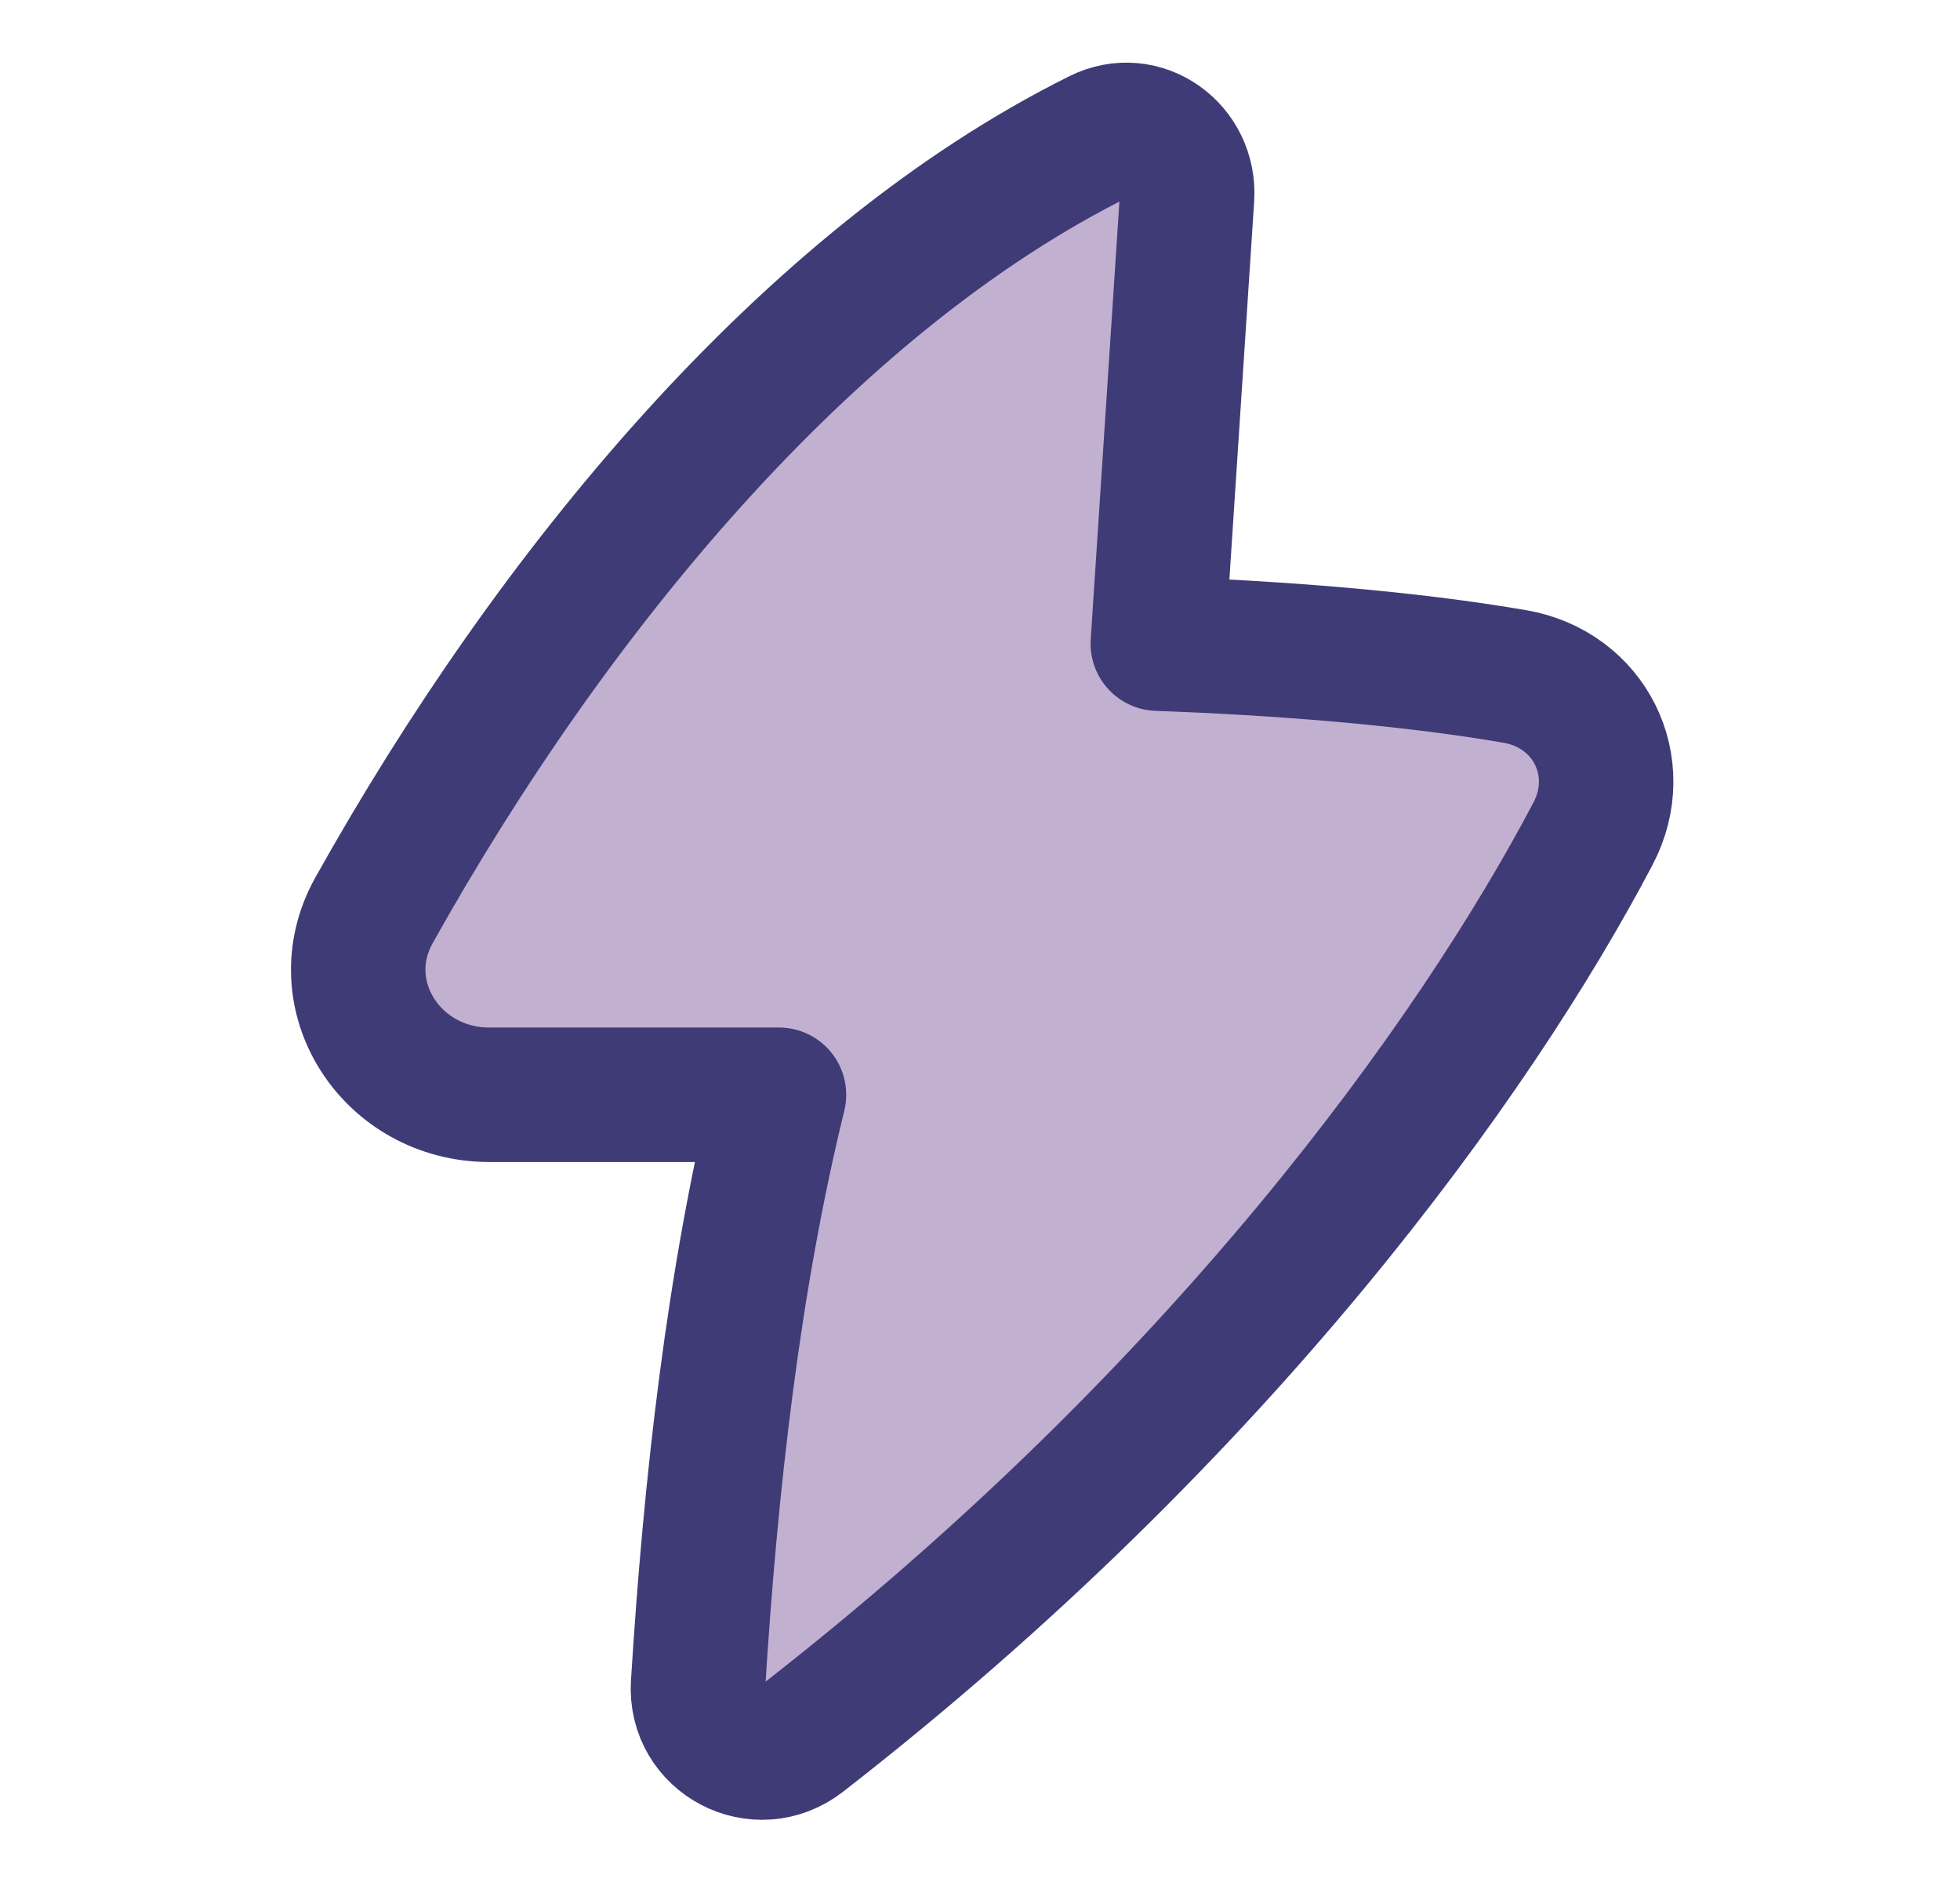
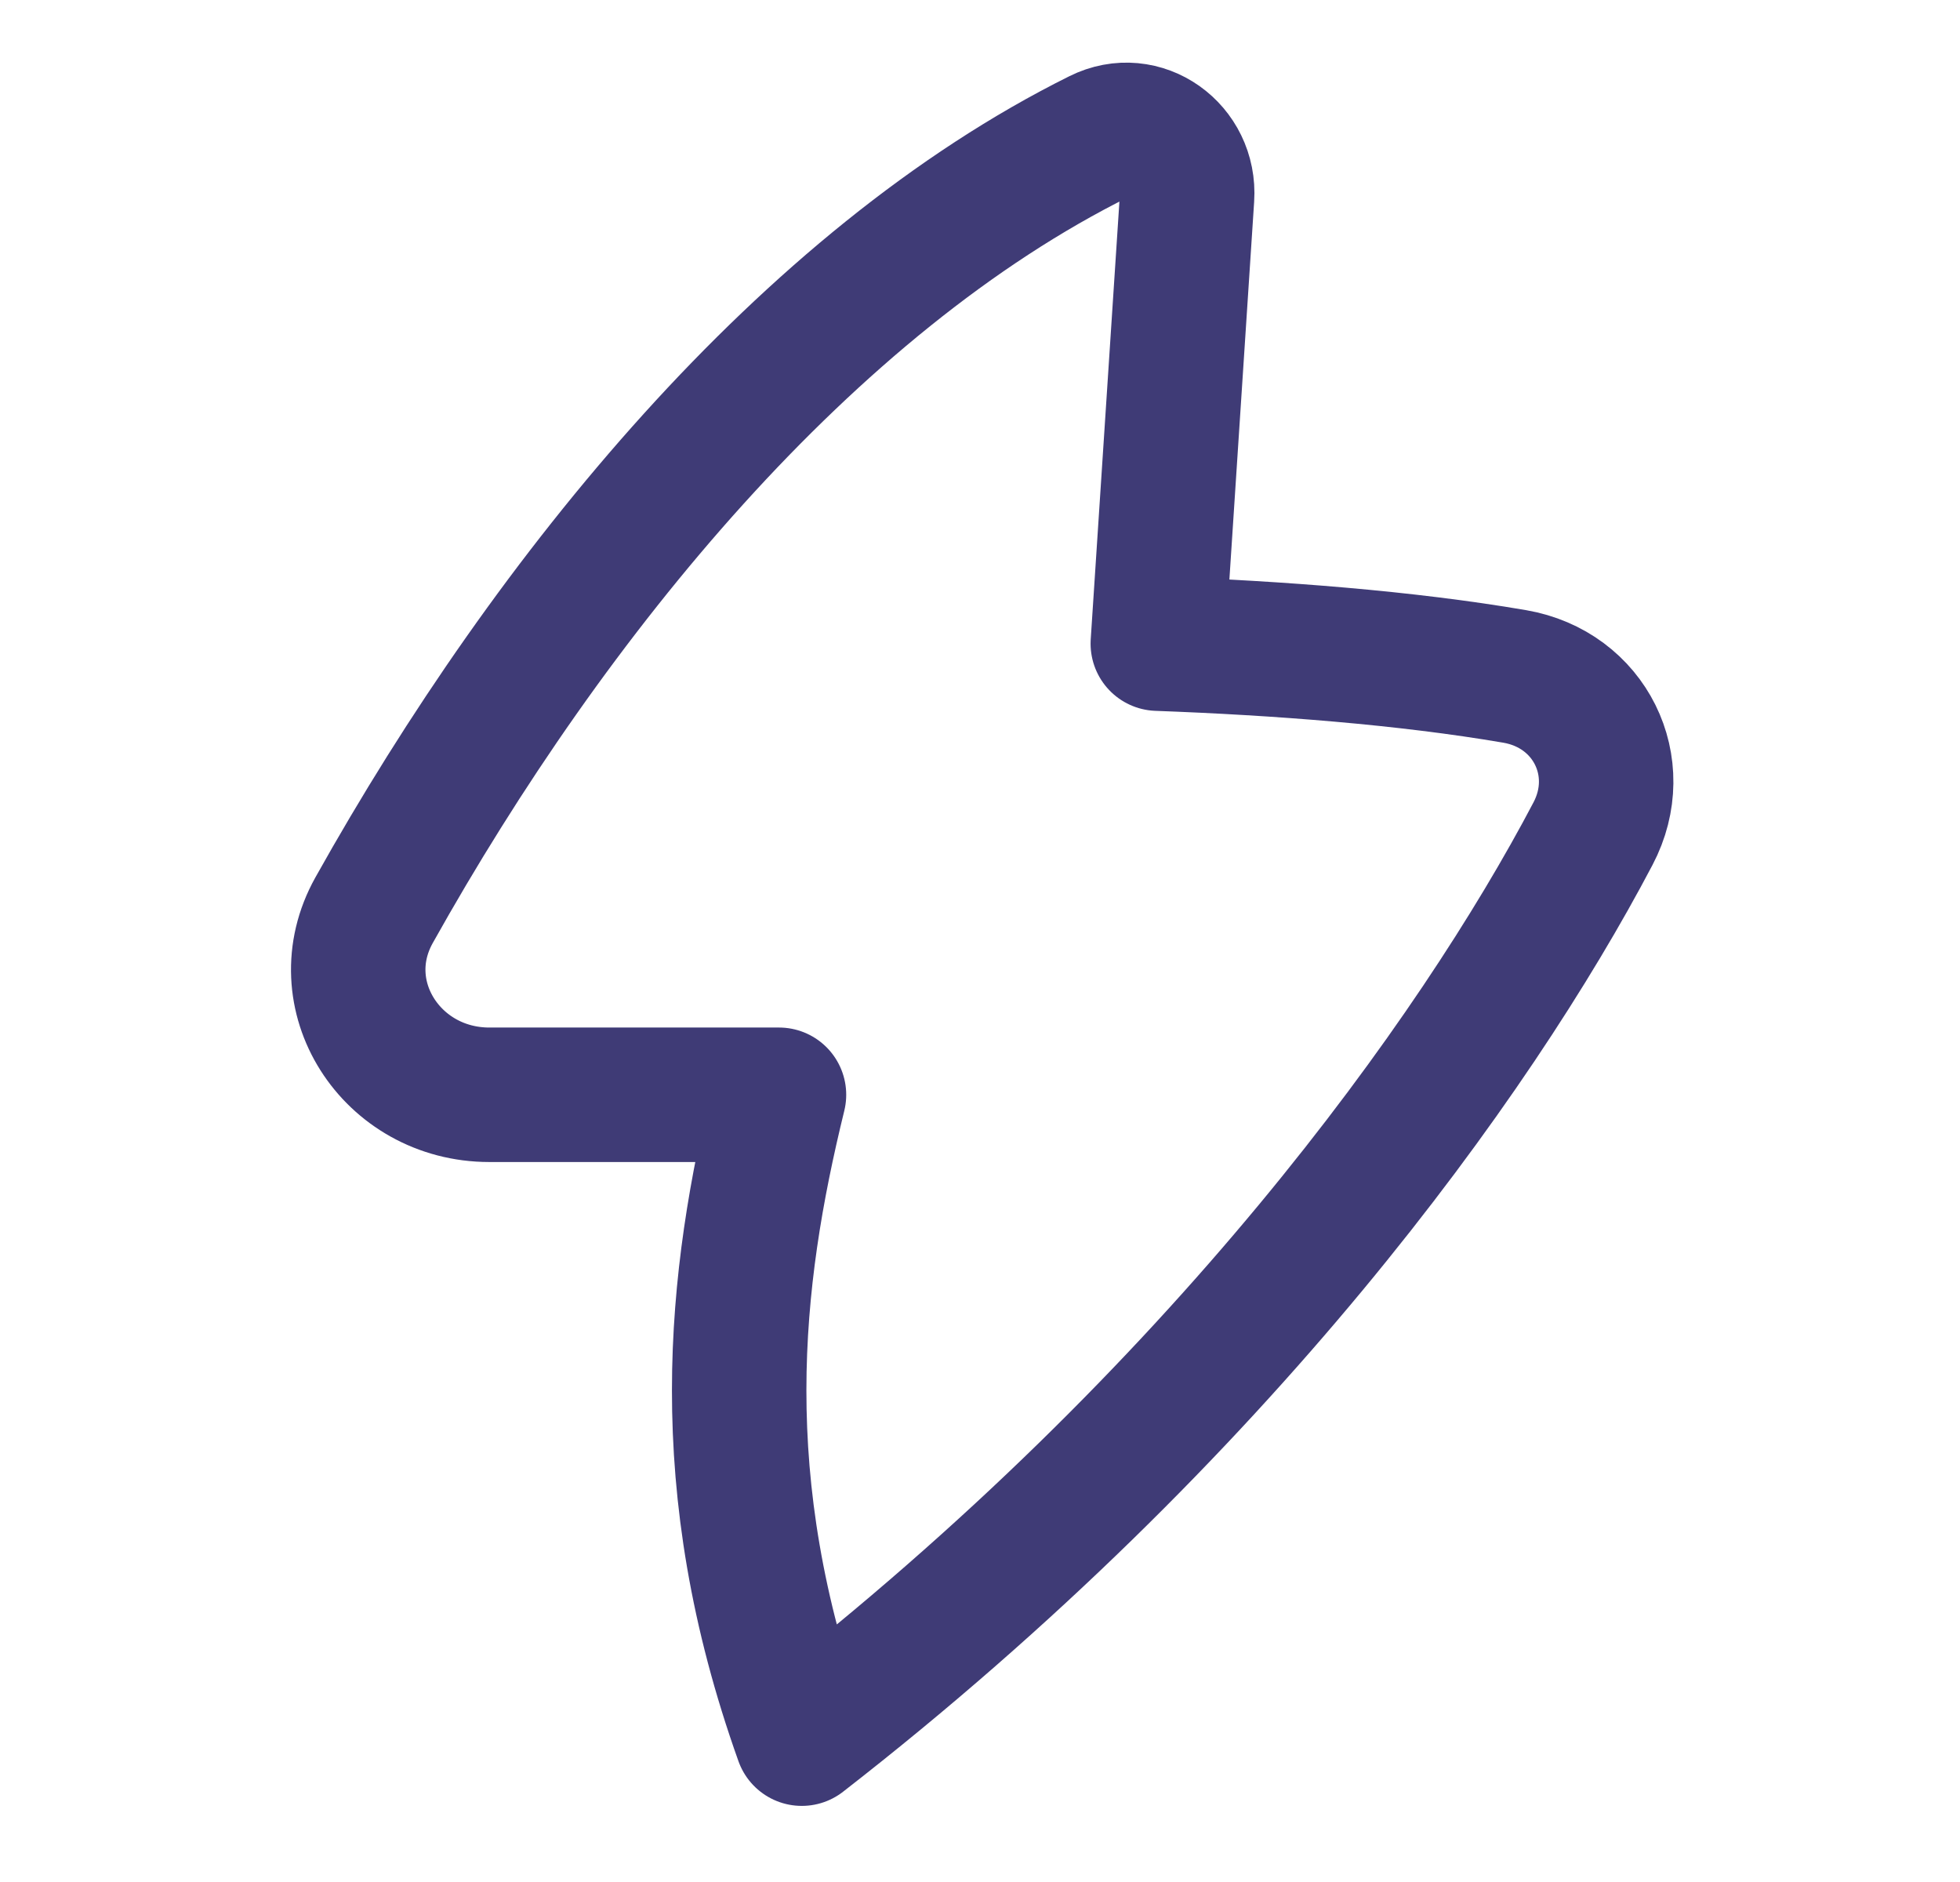
<svg xmlns="http://www.w3.org/2000/svg" width="25" height="24" viewBox="0 0 25 24" fill="none">
-   <path d="M9.936 13.961H6.241C4.992 13.961 4.168 12.688 4.771 11.608C7.036 7.557 10.301 3.589 14.021 1.74C14.574 1.464 15.181 1.908 15.141 2.518L14.768 8.208C16.3 8.264 17.93 8.388 19.32 8.626C20.279 8.791 20.767 9.779 20.319 10.631C18.819 13.485 15.569 18.02 10.227 22.172C9.664 22.609 8.86 22.186 8.904 21.48C9.064 18.915 9.357 16.323 9.936 13.961Z" fill="#C2B0D1" />
-   <path d="M9.936 13.961H6.241C4.992 13.961 4.168 12.688 4.771 11.608C7.036 7.557 10.301 3.589 14.021 1.74C14.574 1.464 15.181 1.908 15.141 2.518L14.768 8.208C16.3 8.264 17.93 8.388 19.32 8.626C20.279 8.791 20.767 9.779 20.319 10.631C18.819 13.485 15.569 18.02 10.227 22.172C9.664 22.609 8.86 22.186 8.904 21.48C9.064 18.915 9.357 16.323 9.936 13.961Z" stroke="#3F3B76" stroke-width="1.715" stroke-linecap="round" stroke-linejoin="round" />
+   <path d="M9.936 13.961H6.241C4.992 13.961 4.168 12.688 4.771 11.608C7.036 7.557 10.301 3.589 14.021 1.74C14.574 1.464 15.181 1.908 15.141 2.518L14.768 8.208C16.3 8.264 17.93 8.388 19.32 8.626C20.279 8.791 20.767 9.779 20.319 10.631C18.819 13.485 15.569 18.02 10.227 22.172C9.064 18.915 9.357 16.323 9.936 13.961Z" stroke="#3F3B76" stroke-width="1.715" stroke-linecap="round" stroke-linejoin="round" />
</svg>